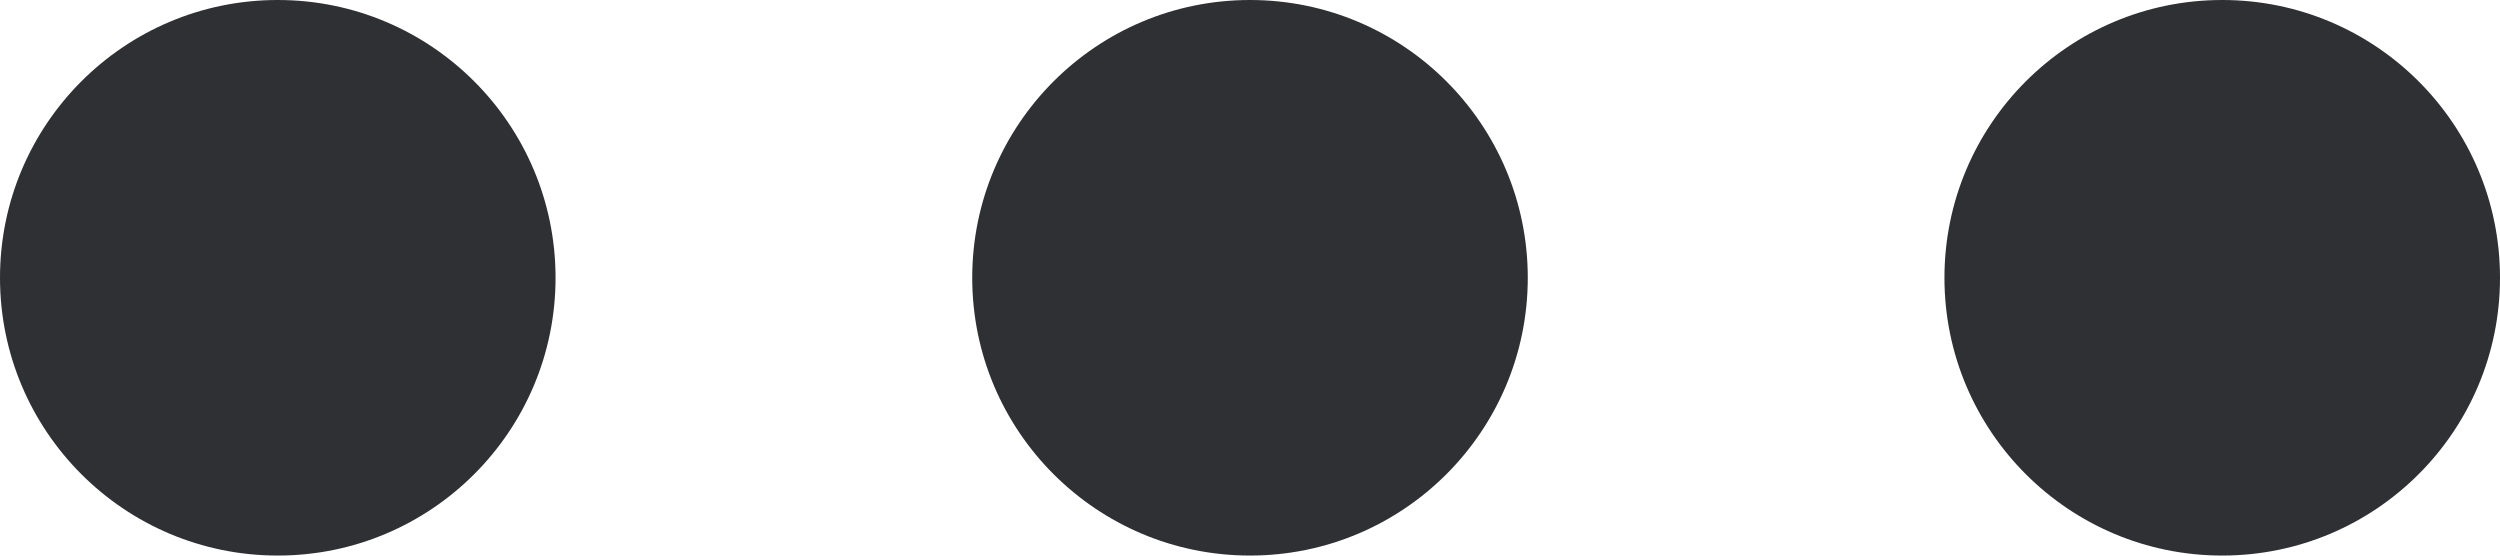
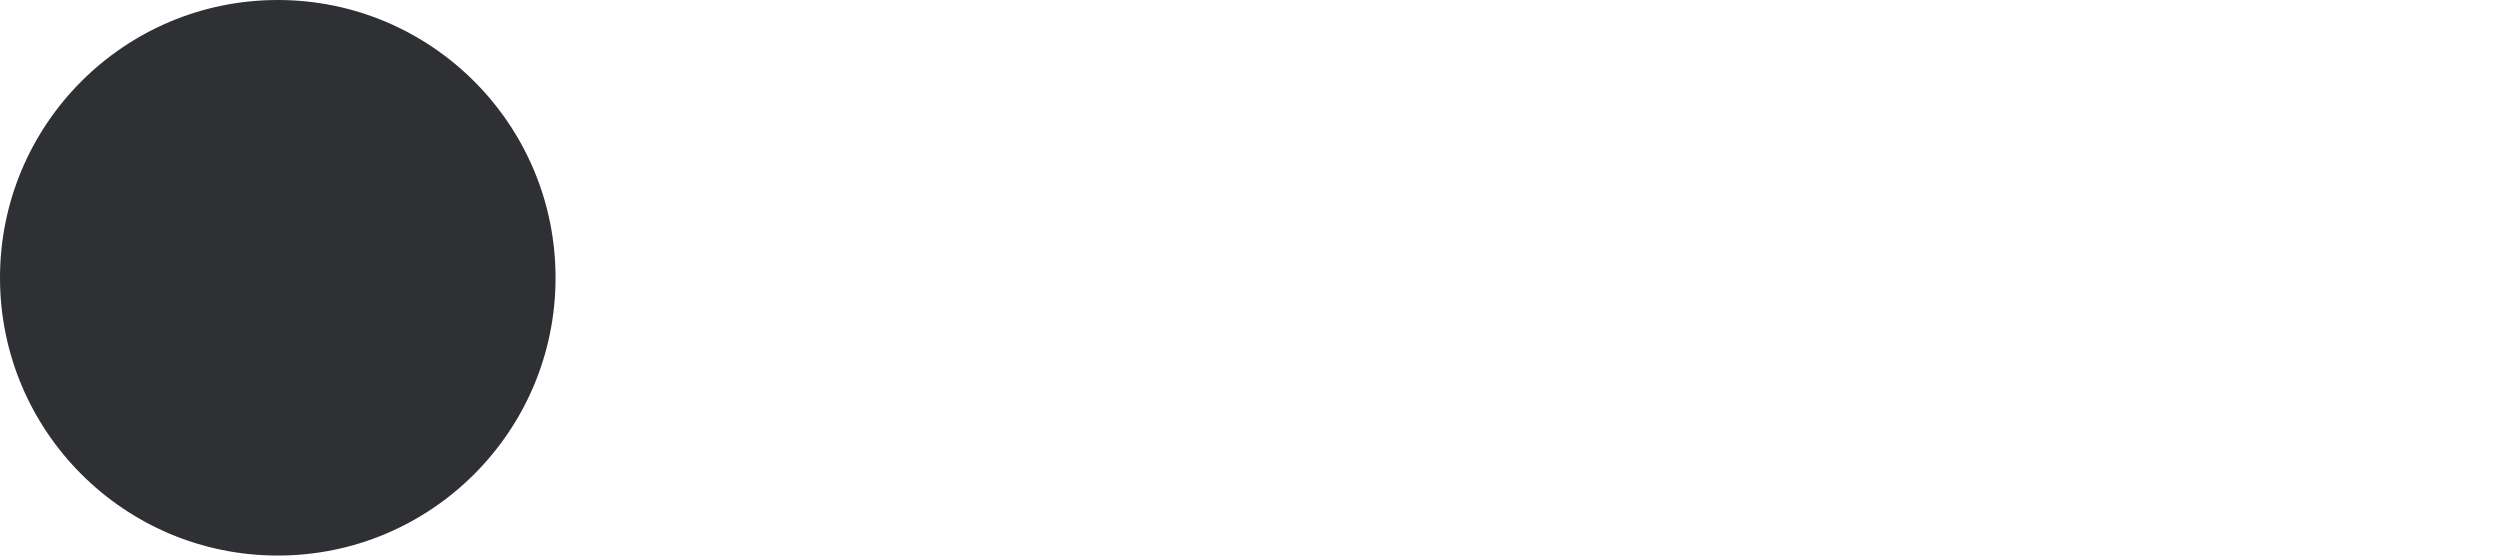
<svg xmlns="http://www.w3.org/2000/svg" id="Calque_1" data-name="Calque 1" viewBox="0 0 90 20">
  <defs>
    <style>.cls-1{fill:#2f3034;}</style>
  </defs>
  <title>dote-text</title>
  <circle class="cls-1" cx="10" cy="10" r="10" />
-   <circle class="cls-1" cx="45" cy="10" r="10" />
-   <circle class="cls-1" cx="80" cy="10" r="10" />
</svg>